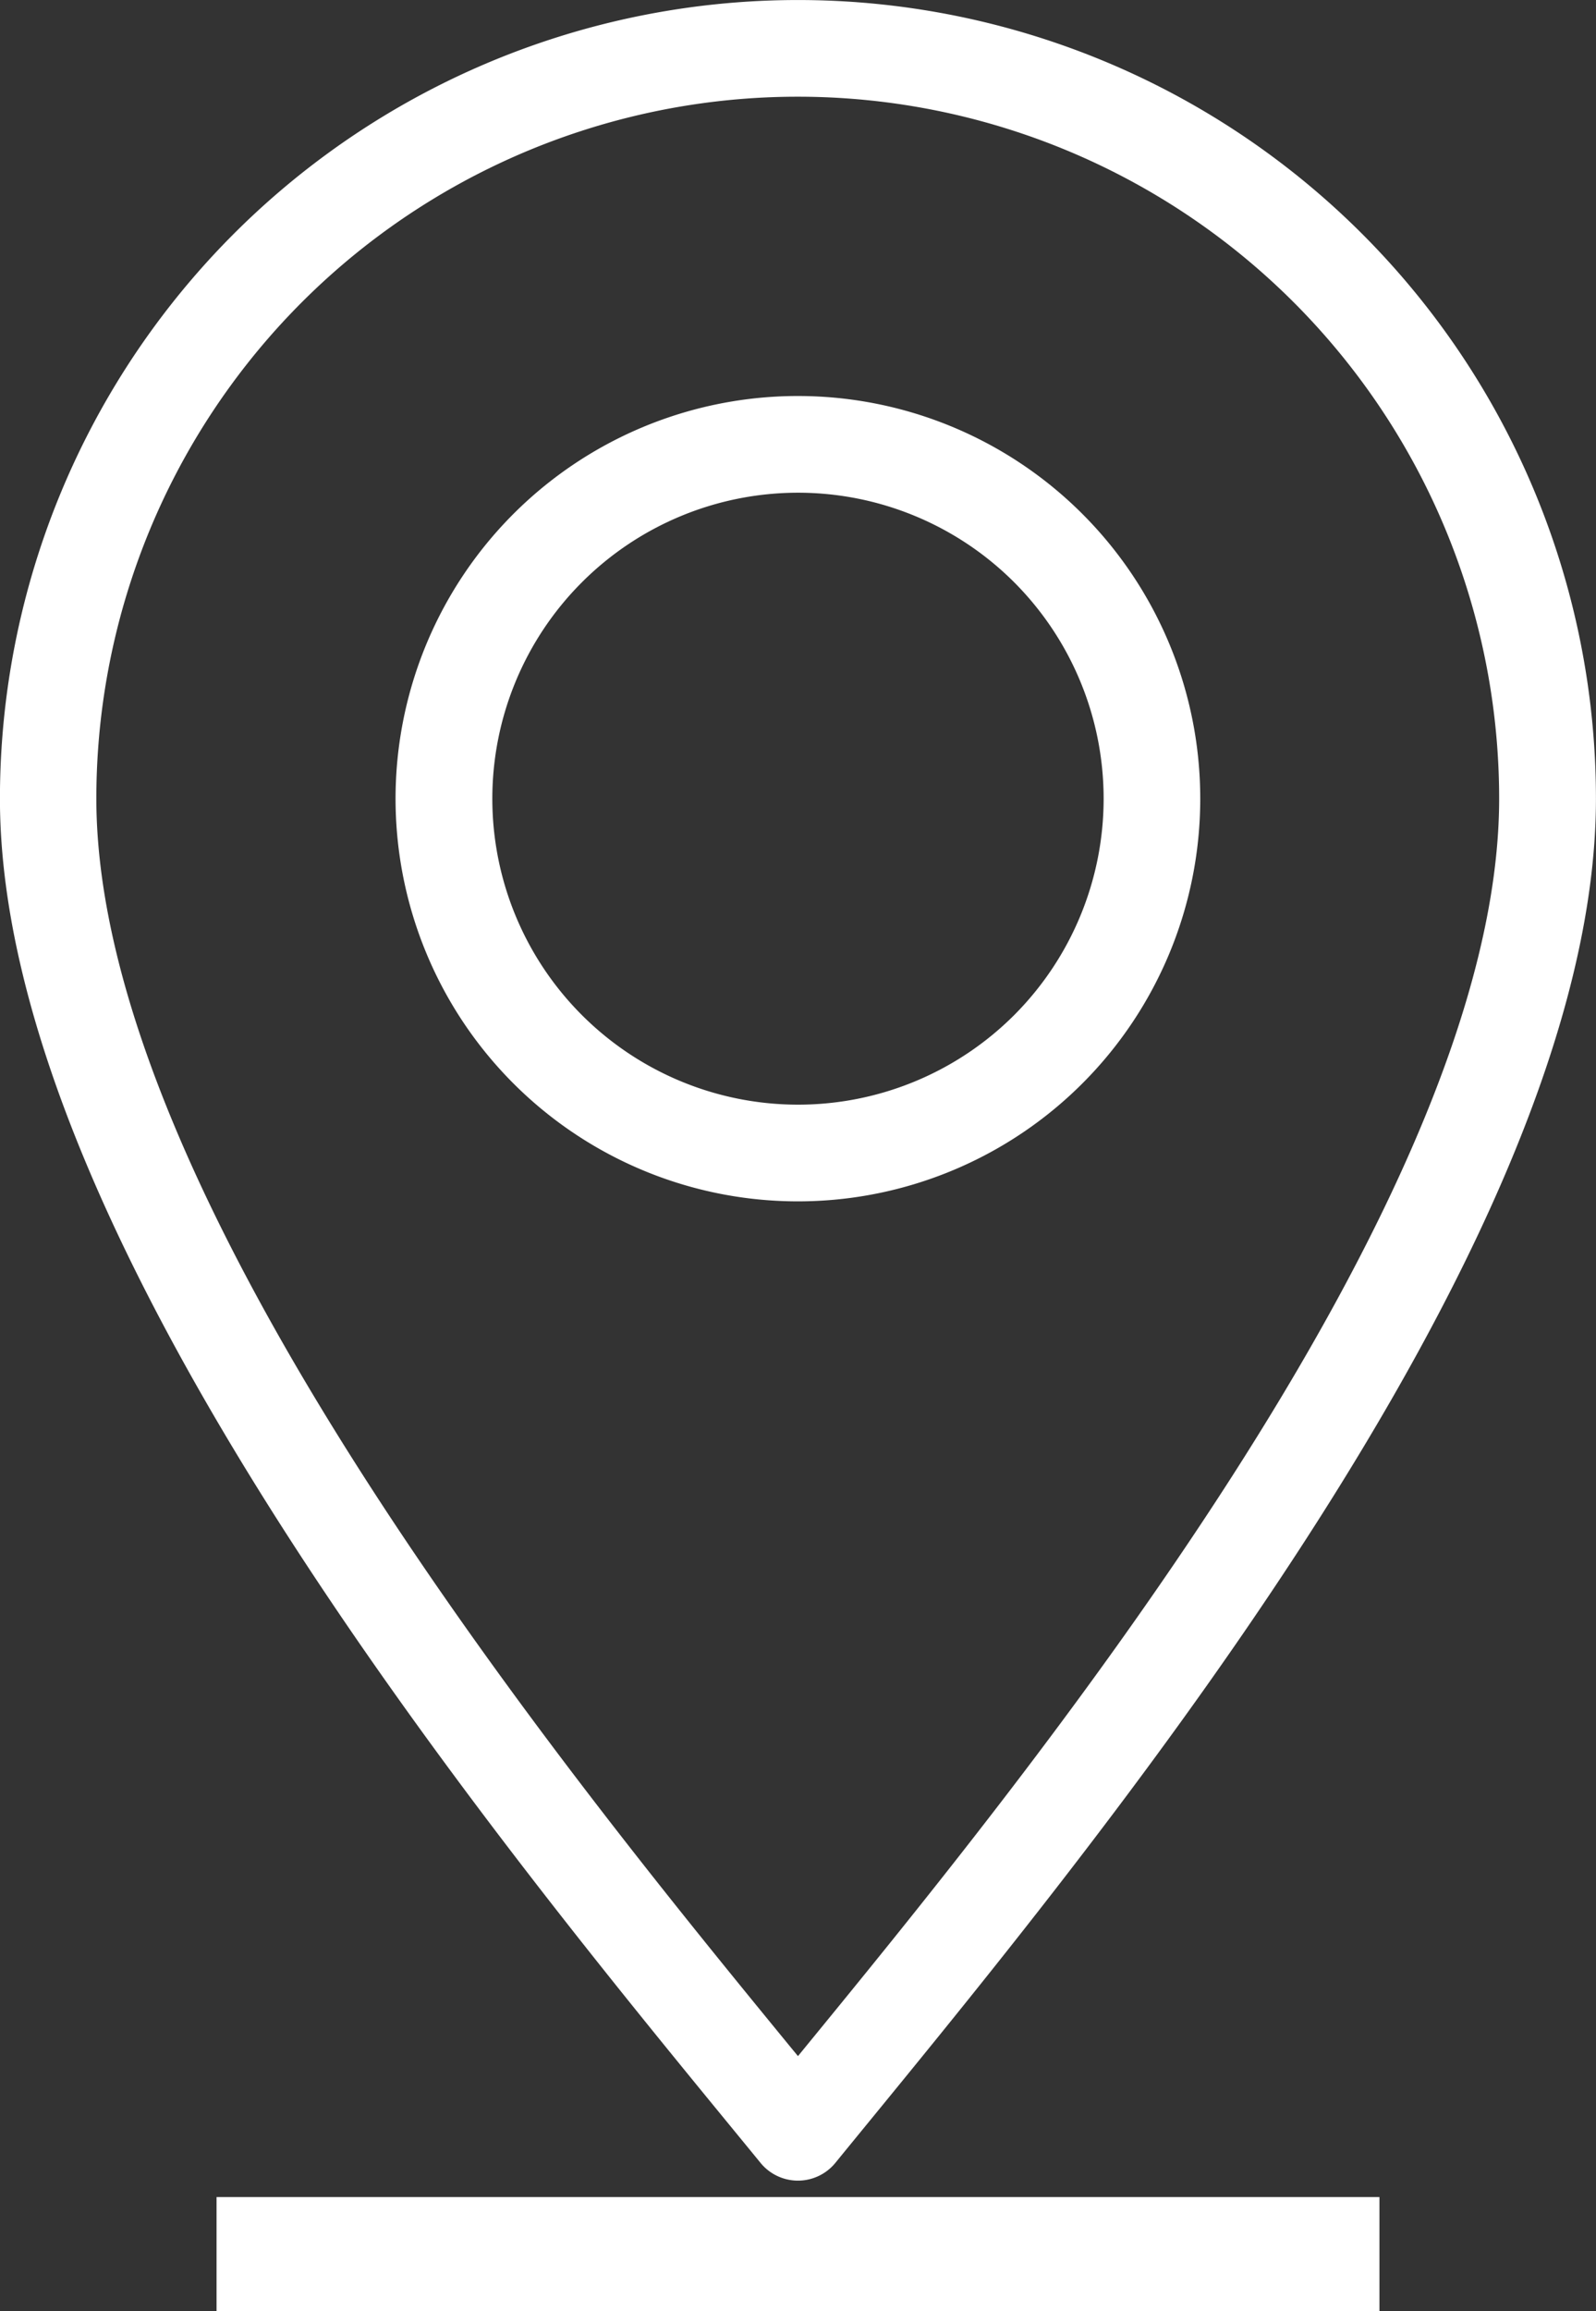
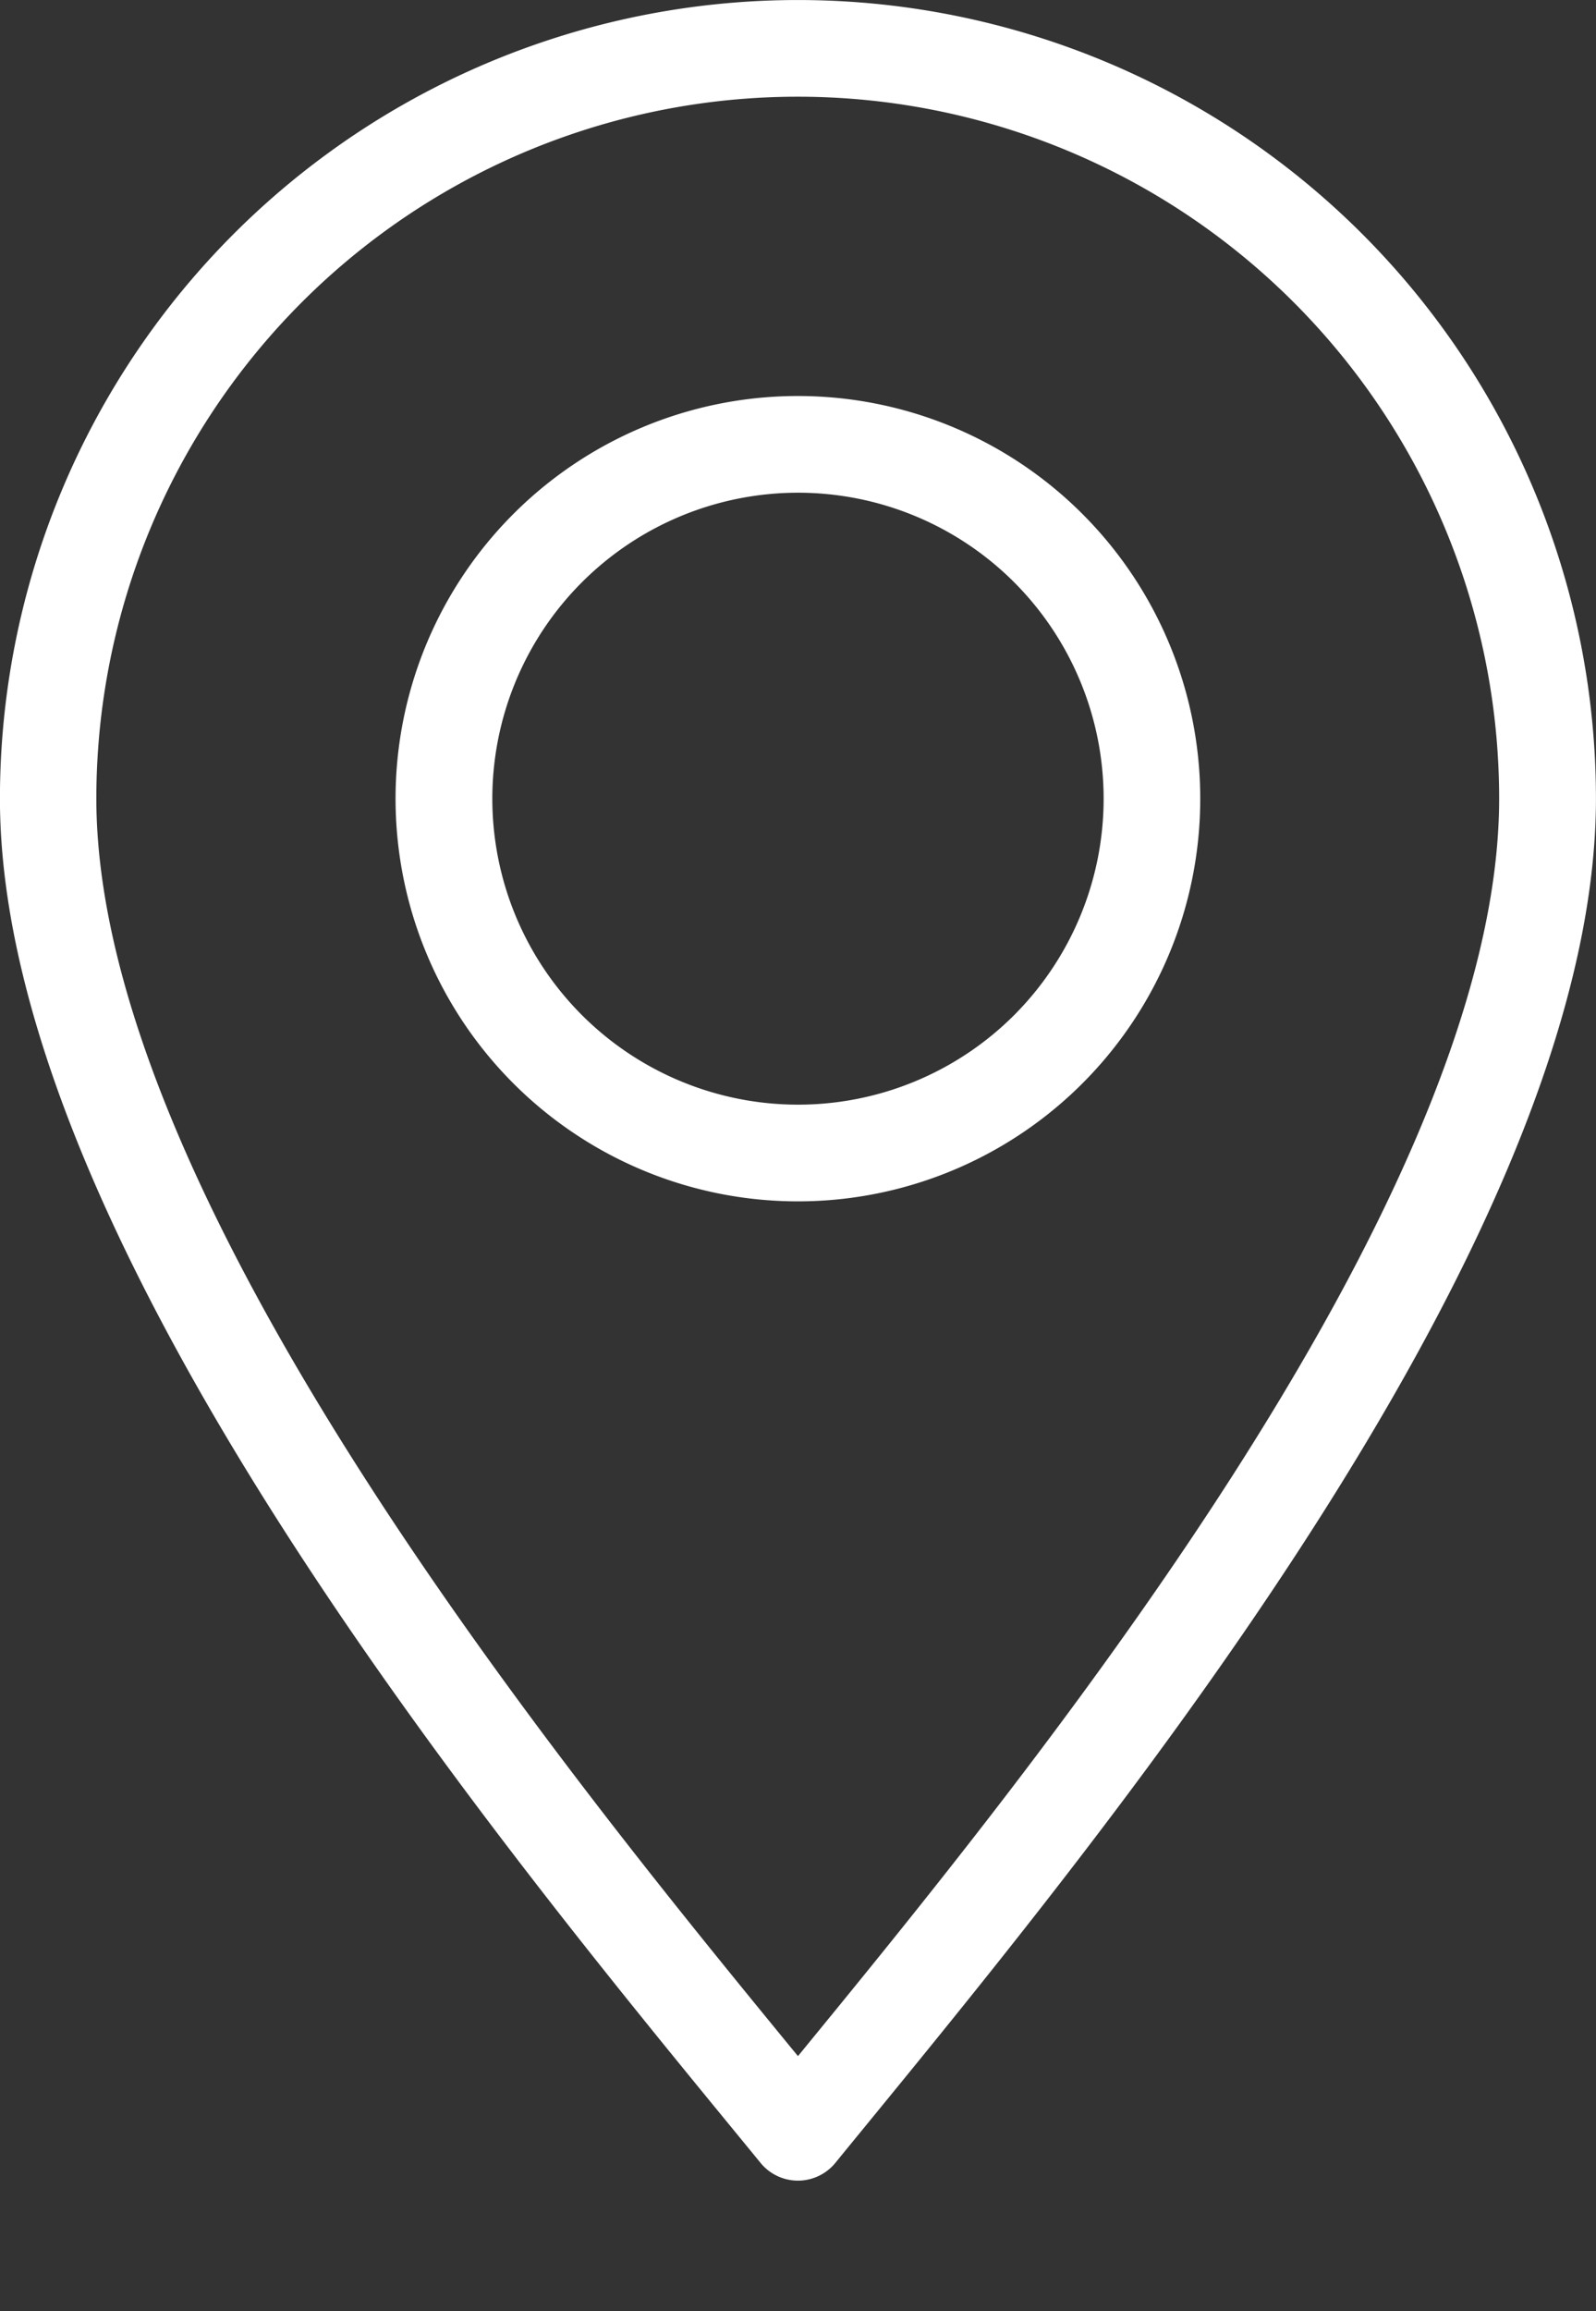
<svg xmlns="http://www.w3.org/2000/svg" width="28.013" height="40.532" viewBox="0 0 28.013 40.532">
  <rect x="0" y="0" width="28.013" height="40.532" fill="#333333" stroke="none" />
  <g transform="translate(-8475.403 4725.11)">
    <g transform="translate(8475.402 -4725.11)">
      <path d="M26.929,42.923c-4.167-5.088-13.343-16-13.343-23.916a14.006,14.006,0,1,1,28.013,0c0,7.934-9.183,18.82-13.351,23.926a.848.848,0,0,1-1.319-.01Zm.664-30.978A7.062,7.062,0,1,0,32.586,24a7.062,7.062,0,0,0-4.993-12.055Zm3.795,3.267a5.366,5.366,0,1,0,0,7.59,5.372,5.372,0,0,0,0-7.59ZM27.434,40.866l.159.193C31.431,36.37,39.9,26.094,39.9,19.007a12.311,12.311,0,0,0-24.622,0C15.281,26.03,23.624,36.215,27.434,40.866Z" transform="translate(-13.586 -5)" fill="#fff" fill-rule="evenodd" />
    </g>
-     <path d="M20.411,1H0V-1H20.411Z" transform="translate(8479.204 -4685.579)" fill="#fff" />
  </g>
</svg>